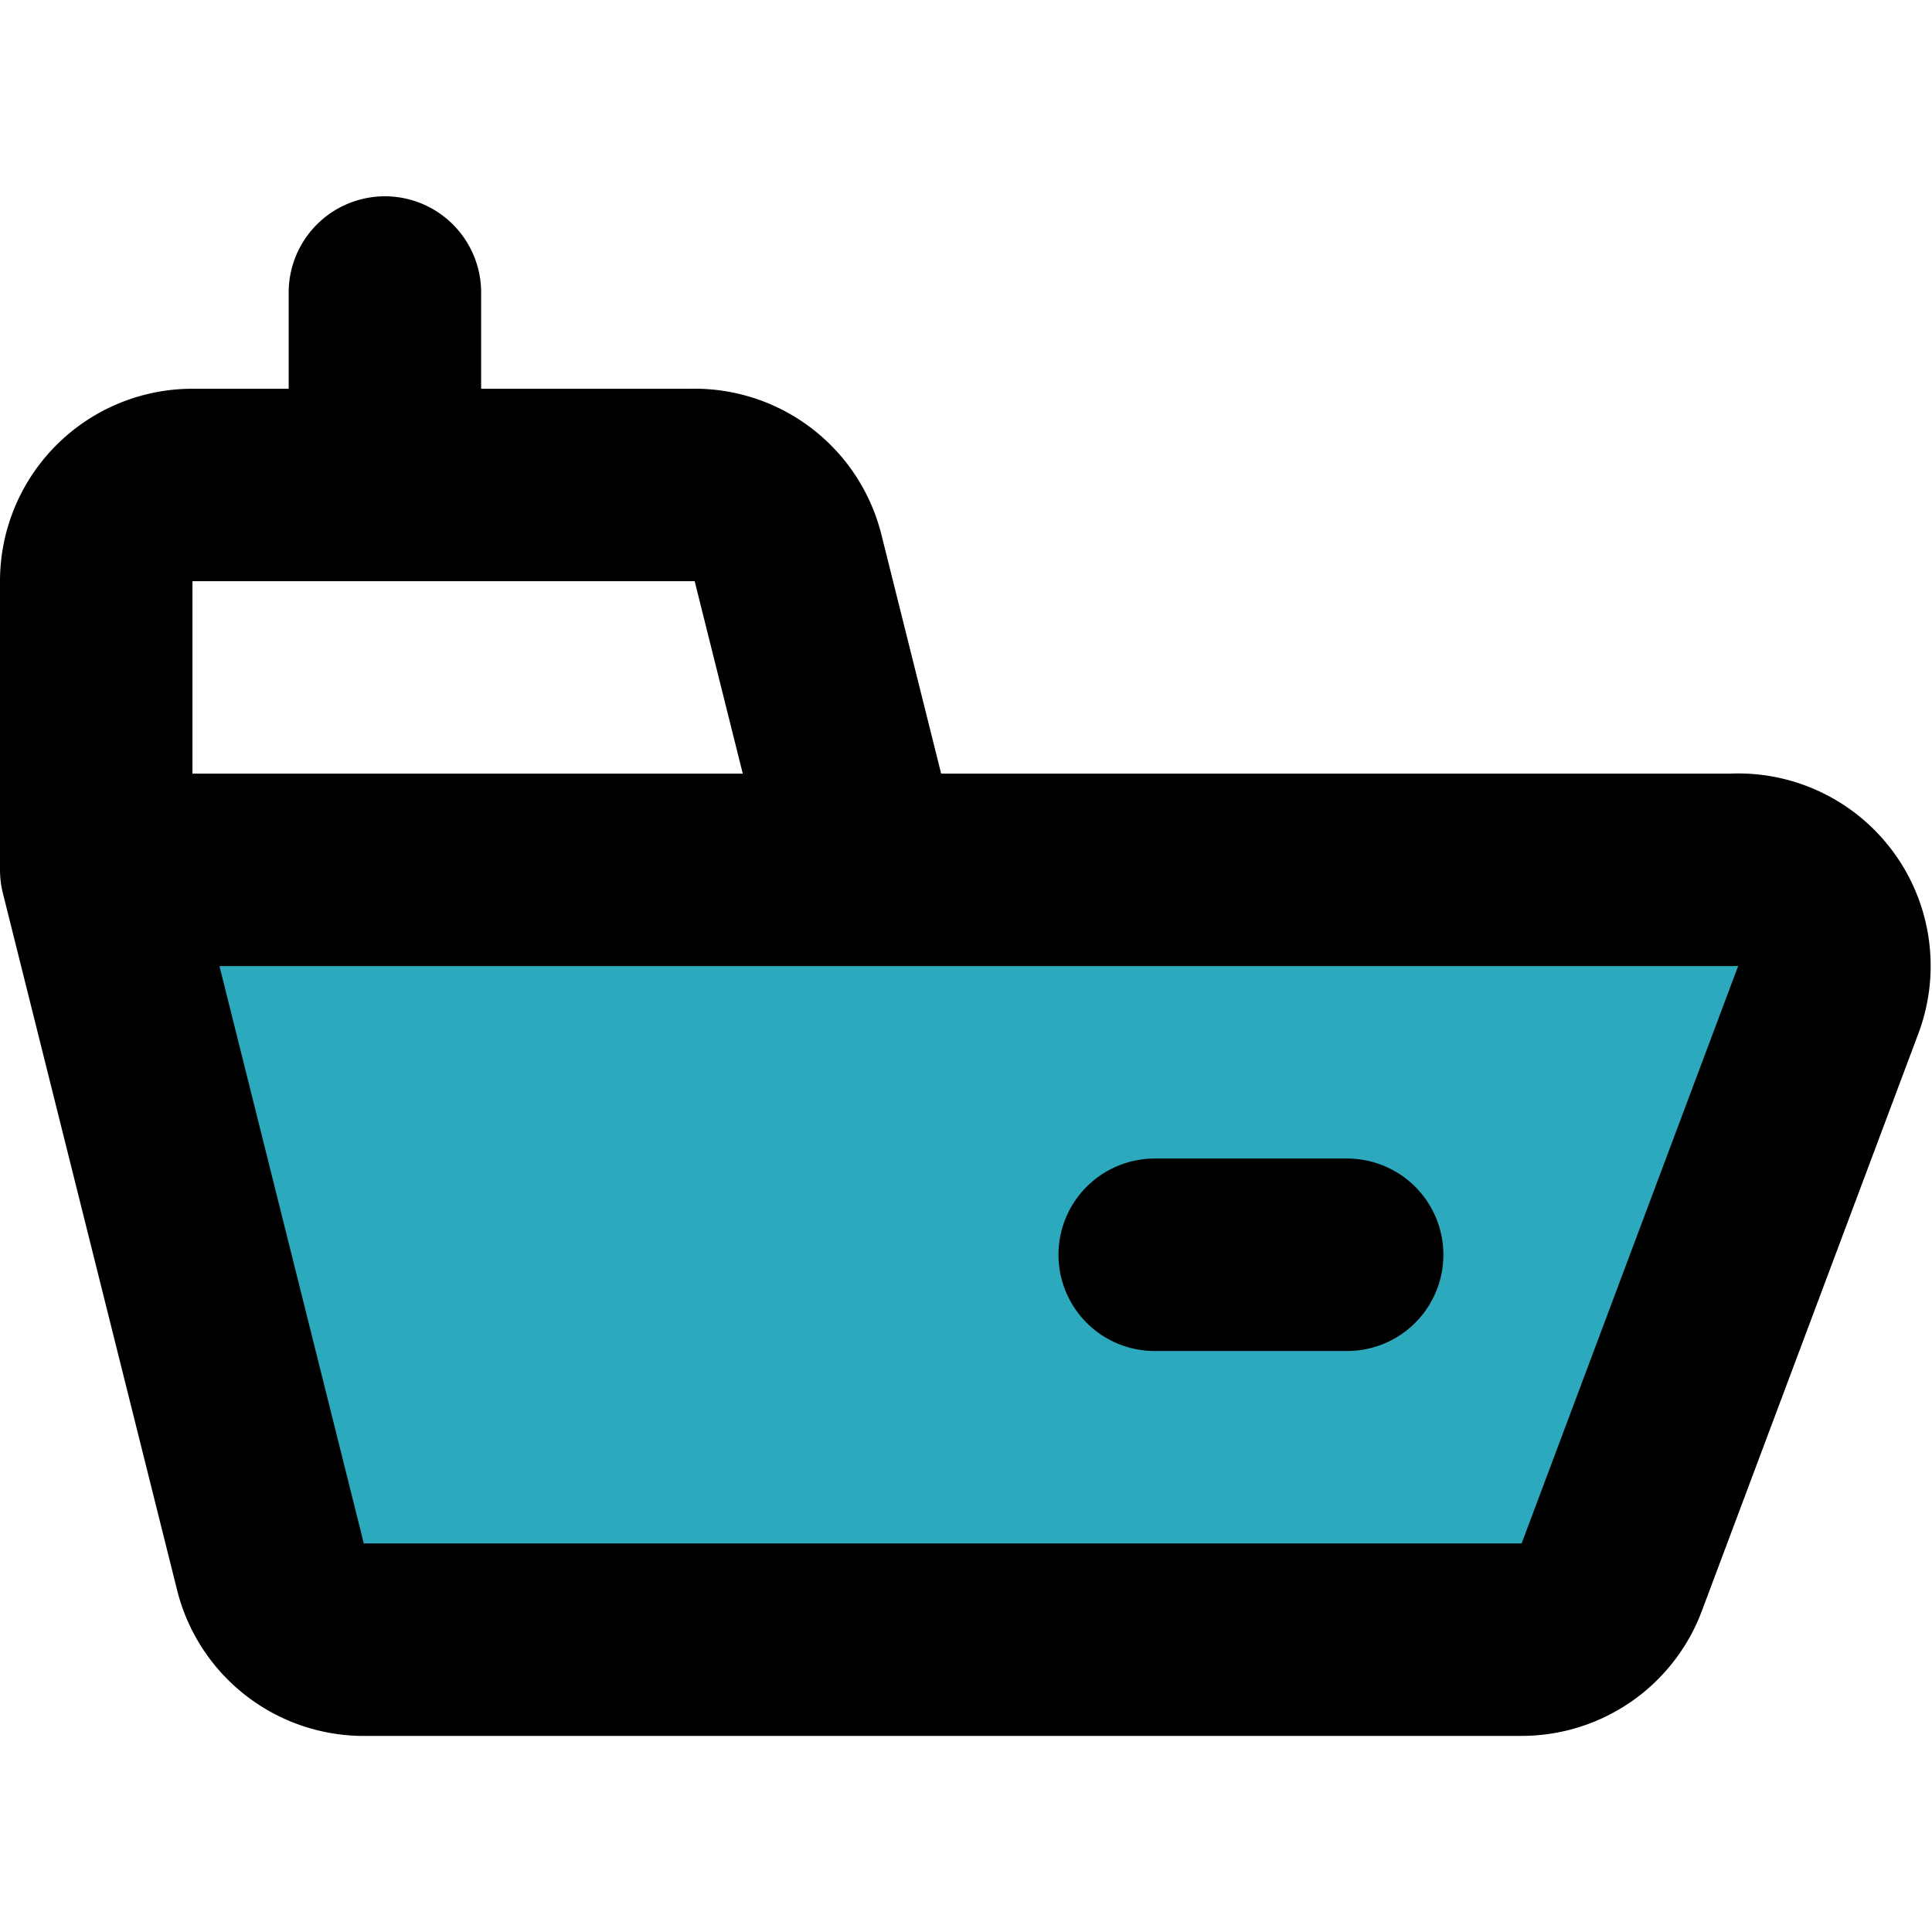
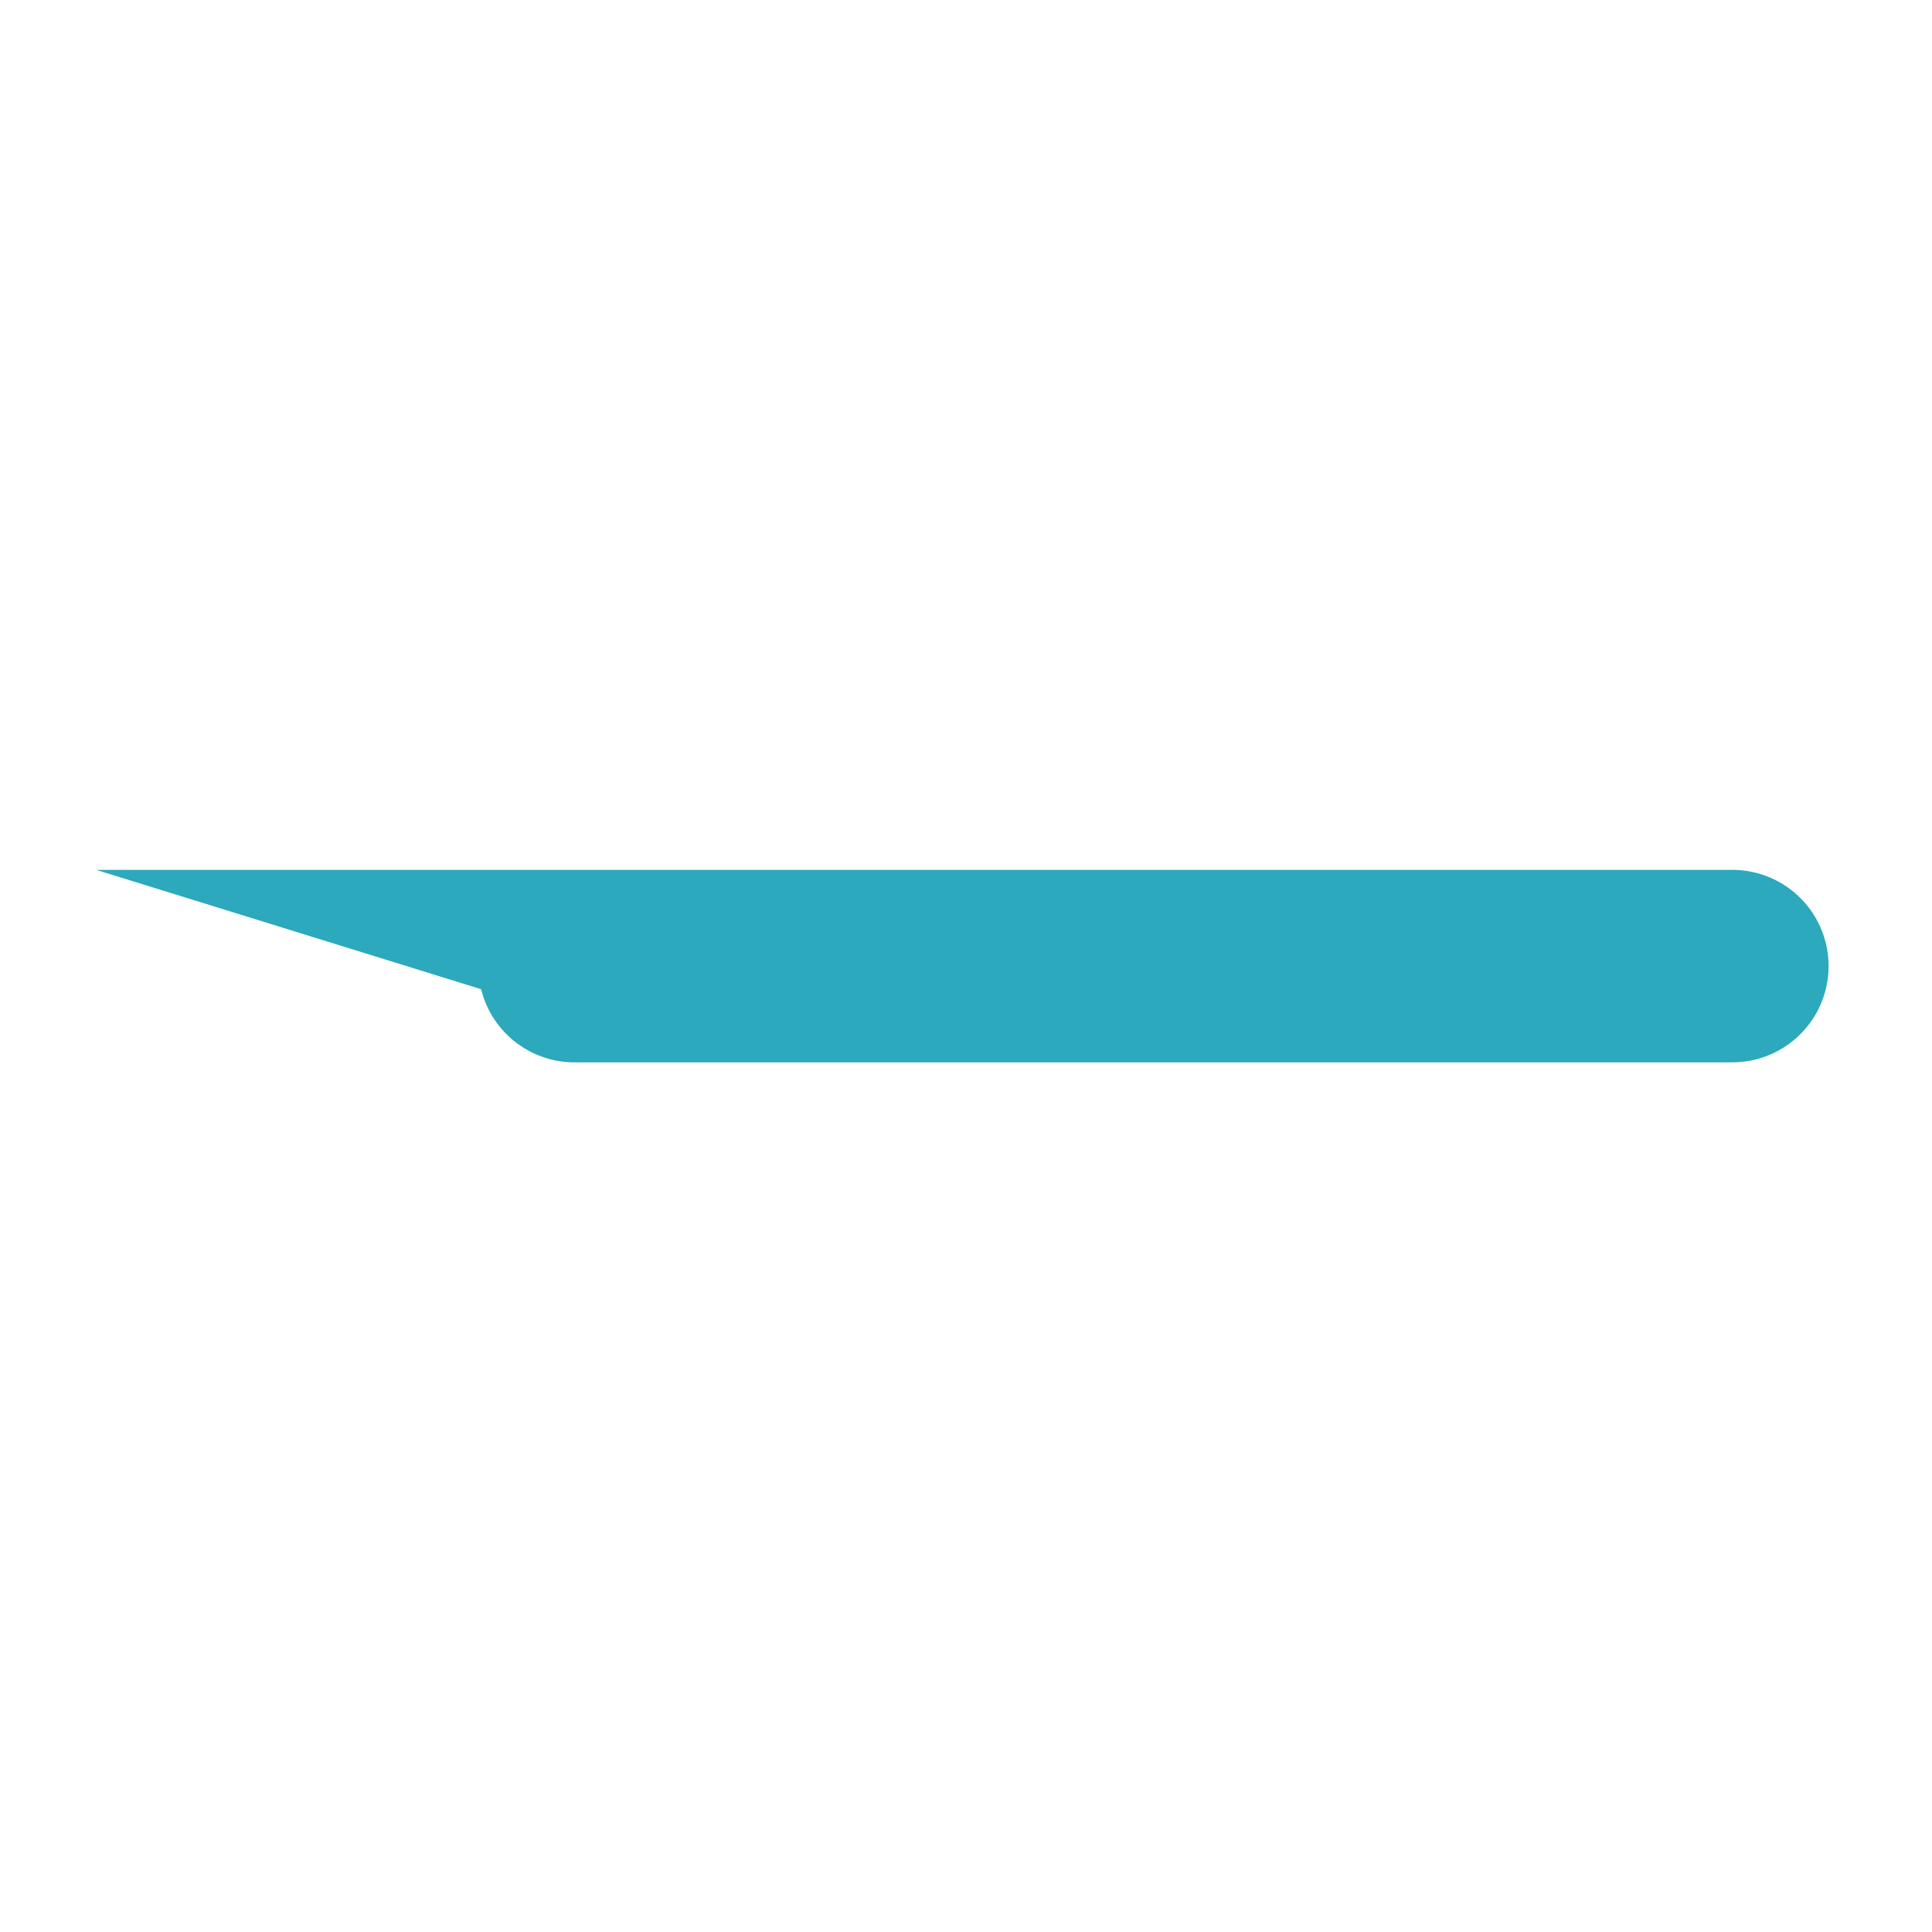
<svg xmlns="http://www.w3.org/2000/svg" width="800px" height="800px" viewBox="0 -2.04 20.078 20.078">
  <g id="cargo-ship-2" transform="translate(-2 -4)">
-     <path id="secondary" fill="#2ca9bc" d="M3,11H20a1,1,0,0,1,.94,1.35l-2.25,6a1,1,0,0,1-.94.65h-12a1,1,0,0,1-1-.76Z" />
-     <path id="primary" d="M6,5V7m10,8H14M4.81,18.24a1,1,0,0,0,1,.76h12a1,1,0,0,0,.94-.65l2.25-6A1,1,0,0,0,20,11H3ZM11,11l-.81-3.24a1,1,0,0,0-1-.76H4A1,1,0,0,0,3,8v3Z" fill="none" stroke="#000000" stroke-linecap="round" stroke-linejoin="round" stroke-width="2" />
+     <path id="secondary" fill="#2ca9bc" d="M3,11H20a1,1,0,0,1,.94,1.35a1,1,0,0,1-.94.65h-12a1,1,0,0,1-1-.76Z" />
  </g>
</svg>